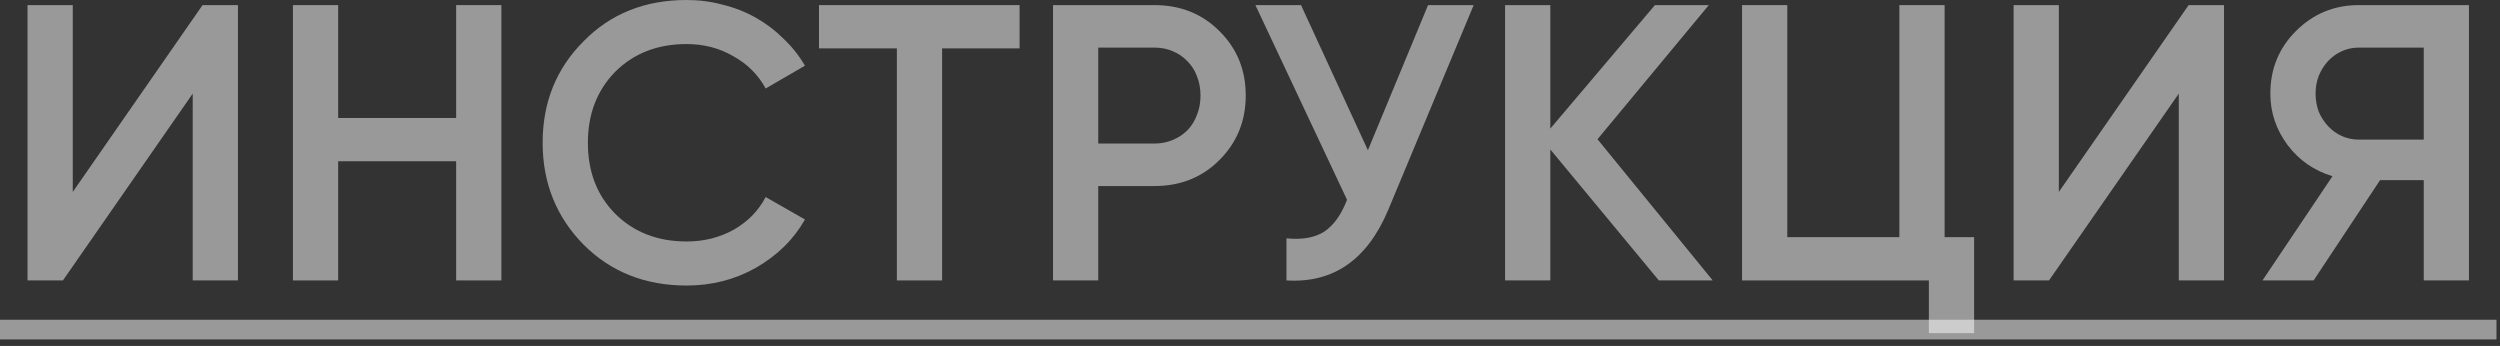
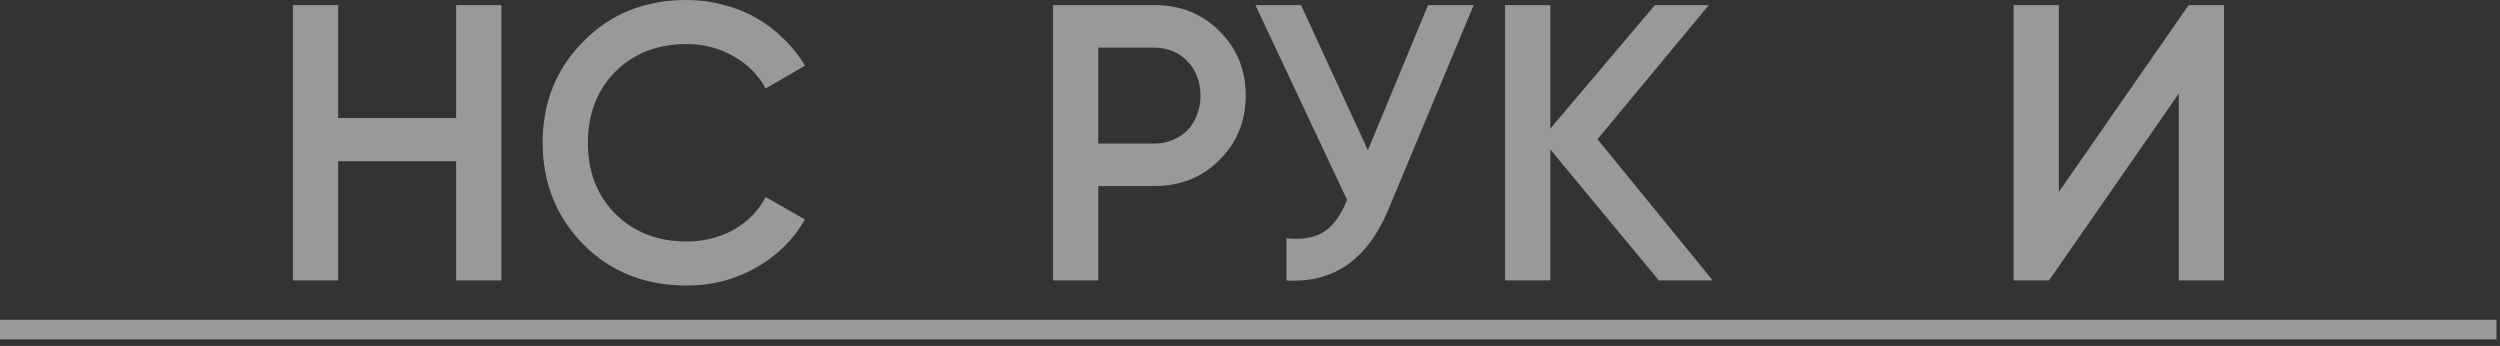
<svg xmlns="http://www.w3.org/2000/svg" width="159" height="22" viewBox="0 0 159 22" fill="none">
  <rect x="0" y="0" width="159" height="22" fill="#333333" stroke="none" />
  <path opacity="0.5" d="M0 20.336H158.777V21.587H0V20.336Z" fill="white" />
-   <path opacity="0.5" d="M157.026 0.325V17.835H154.15V11.456H151.373L147.146 17.835H143.894L148.346 11.206C147.179 10.856 146.229 10.197 145.495 9.23C144.761 8.246 144.394 7.154 144.394 5.953C144.394 4.386 144.936 3.06 146.02 1.976C147.121 0.875 148.455 0.325 150.022 0.325H157.026ZM154.15 8.88V3.027H150.022C149.639 3.027 149.28 3.102 148.947 3.252C148.613 3.402 148.321 3.61 148.071 3.877C147.821 4.144 147.621 4.461 147.471 4.828C147.338 5.178 147.271 5.553 147.271 5.953C147.271 6.353 147.338 6.737 147.471 7.104C147.621 7.454 147.821 7.763 148.071 8.029C148.321 8.296 148.613 8.505 148.947 8.655C149.28 8.805 149.639 8.88 150.022 8.88H154.15Z" fill="white" />
  <path opacity="0.5" d="M138.571 17.835V5.953L130.317 17.835H128.065V0.325H130.942V12.207L139.197 0.325H141.448V17.835H138.571Z" fill="white" />
-   <path opacity="0.5" d="M123.677 15.083H125.553V21.187H122.676V17.835H110.795V0.325H113.672V15.083H120.8V0.325H123.677V15.083Z" fill="white" />
  <path opacity="0.5" d="M108.93 17.835H105.503L98.6 9.505V17.835H95.723V0.325H98.6V8.179L105.253 0.325H108.68L101.601 8.855L108.93 17.835Z" fill="white" />
  <path opacity="0.5" d="M90.825 0.325H93.726L88.298 13.332C86.964 16.517 84.805 18.018 81.82 17.835V15.158C82.82 15.258 83.621 15.117 84.221 14.733C84.822 14.333 85.305 13.658 85.672 12.707L79.844 0.325H82.745L86.998 9.555L90.825 0.325Z" fill="white" />
  <path opacity="0.5" d="M73.426 0.325C75.077 0.325 76.452 0.875 77.553 1.976C78.67 3.077 79.229 4.444 79.229 6.078C79.229 7.696 78.67 9.063 77.553 10.181C76.452 11.281 75.077 11.832 73.426 11.832H69.849V17.835H66.972V0.325H73.426ZM73.426 9.13C73.843 9.13 74.226 9.055 74.576 8.905C74.943 8.755 75.26 8.546 75.527 8.28C75.794 7.996 75.994 7.671 76.127 7.304C76.277 6.937 76.352 6.529 76.352 6.078C76.352 5.628 76.277 5.22 76.127 4.853C75.994 4.486 75.794 4.169 75.527 3.902C75.26 3.619 74.943 3.402 74.576 3.252C74.226 3.102 73.843 3.027 73.426 3.027H69.849V9.13H73.426Z" fill="white" />
-   <path opacity="0.5" d="M64.845 0.325V3.077H59.918V17.835H57.041V3.077H52.088V0.325H64.845Z" fill="white" />
  <path opacity="0.5" d="M43.667 18.16C41.032 18.16 38.848 17.293 37.114 15.559C35.379 13.791 34.512 11.631 34.512 9.08C34.512 6.512 35.379 4.361 37.114 2.626C38.831 0.875 41.016 0 43.667 0C44.468 0 45.235 0.1 45.968 0.3C46.719 0.484 47.419 0.759 48.07 1.126C48.72 1.492 49.304 1.934 49.821 2.451C50.354 2.952 50.813 3.527 51.196 4.177L48.695 5.628C48.228 4.761 47.544 4.077 46.644 3.577C45.76 3.06 44.768 2.802 43.667 2.802C41.816 2.802 40.299 3.394 39.115 4.577C37.964 5.761 37.389 7.262 37.389 9.08C37.389 10.914 37.964 12.415 39.115 13.582C40.299 14.766 41.816 15.358 43.667 15.358C44.768 15.358 45.768 15.108 46.669 14.608C47.569 14.091 48.245 13.399 48.695 12.532L51.196 13.958C50.479 15.225 49.437 16.25 48.07 17.034C46.736 17.785 45.268 18.16 43.667 18.16Z" fill="white" />
  <path opacity="0.5" d="M29.011 0.325H31.888V17.835H29.011V10.256H21.507V17.835H18.63V0.325H21.507V7.504H29.011V0.325Z" fill="white" />
-   <path opacity="0.5" d="M12.257 17.835V5.953L4.002 17.835H1.751V0.325H4.628V12.207L12.882 0.325H15.133V17.835H12.257Z" fill="white" />
</svg>